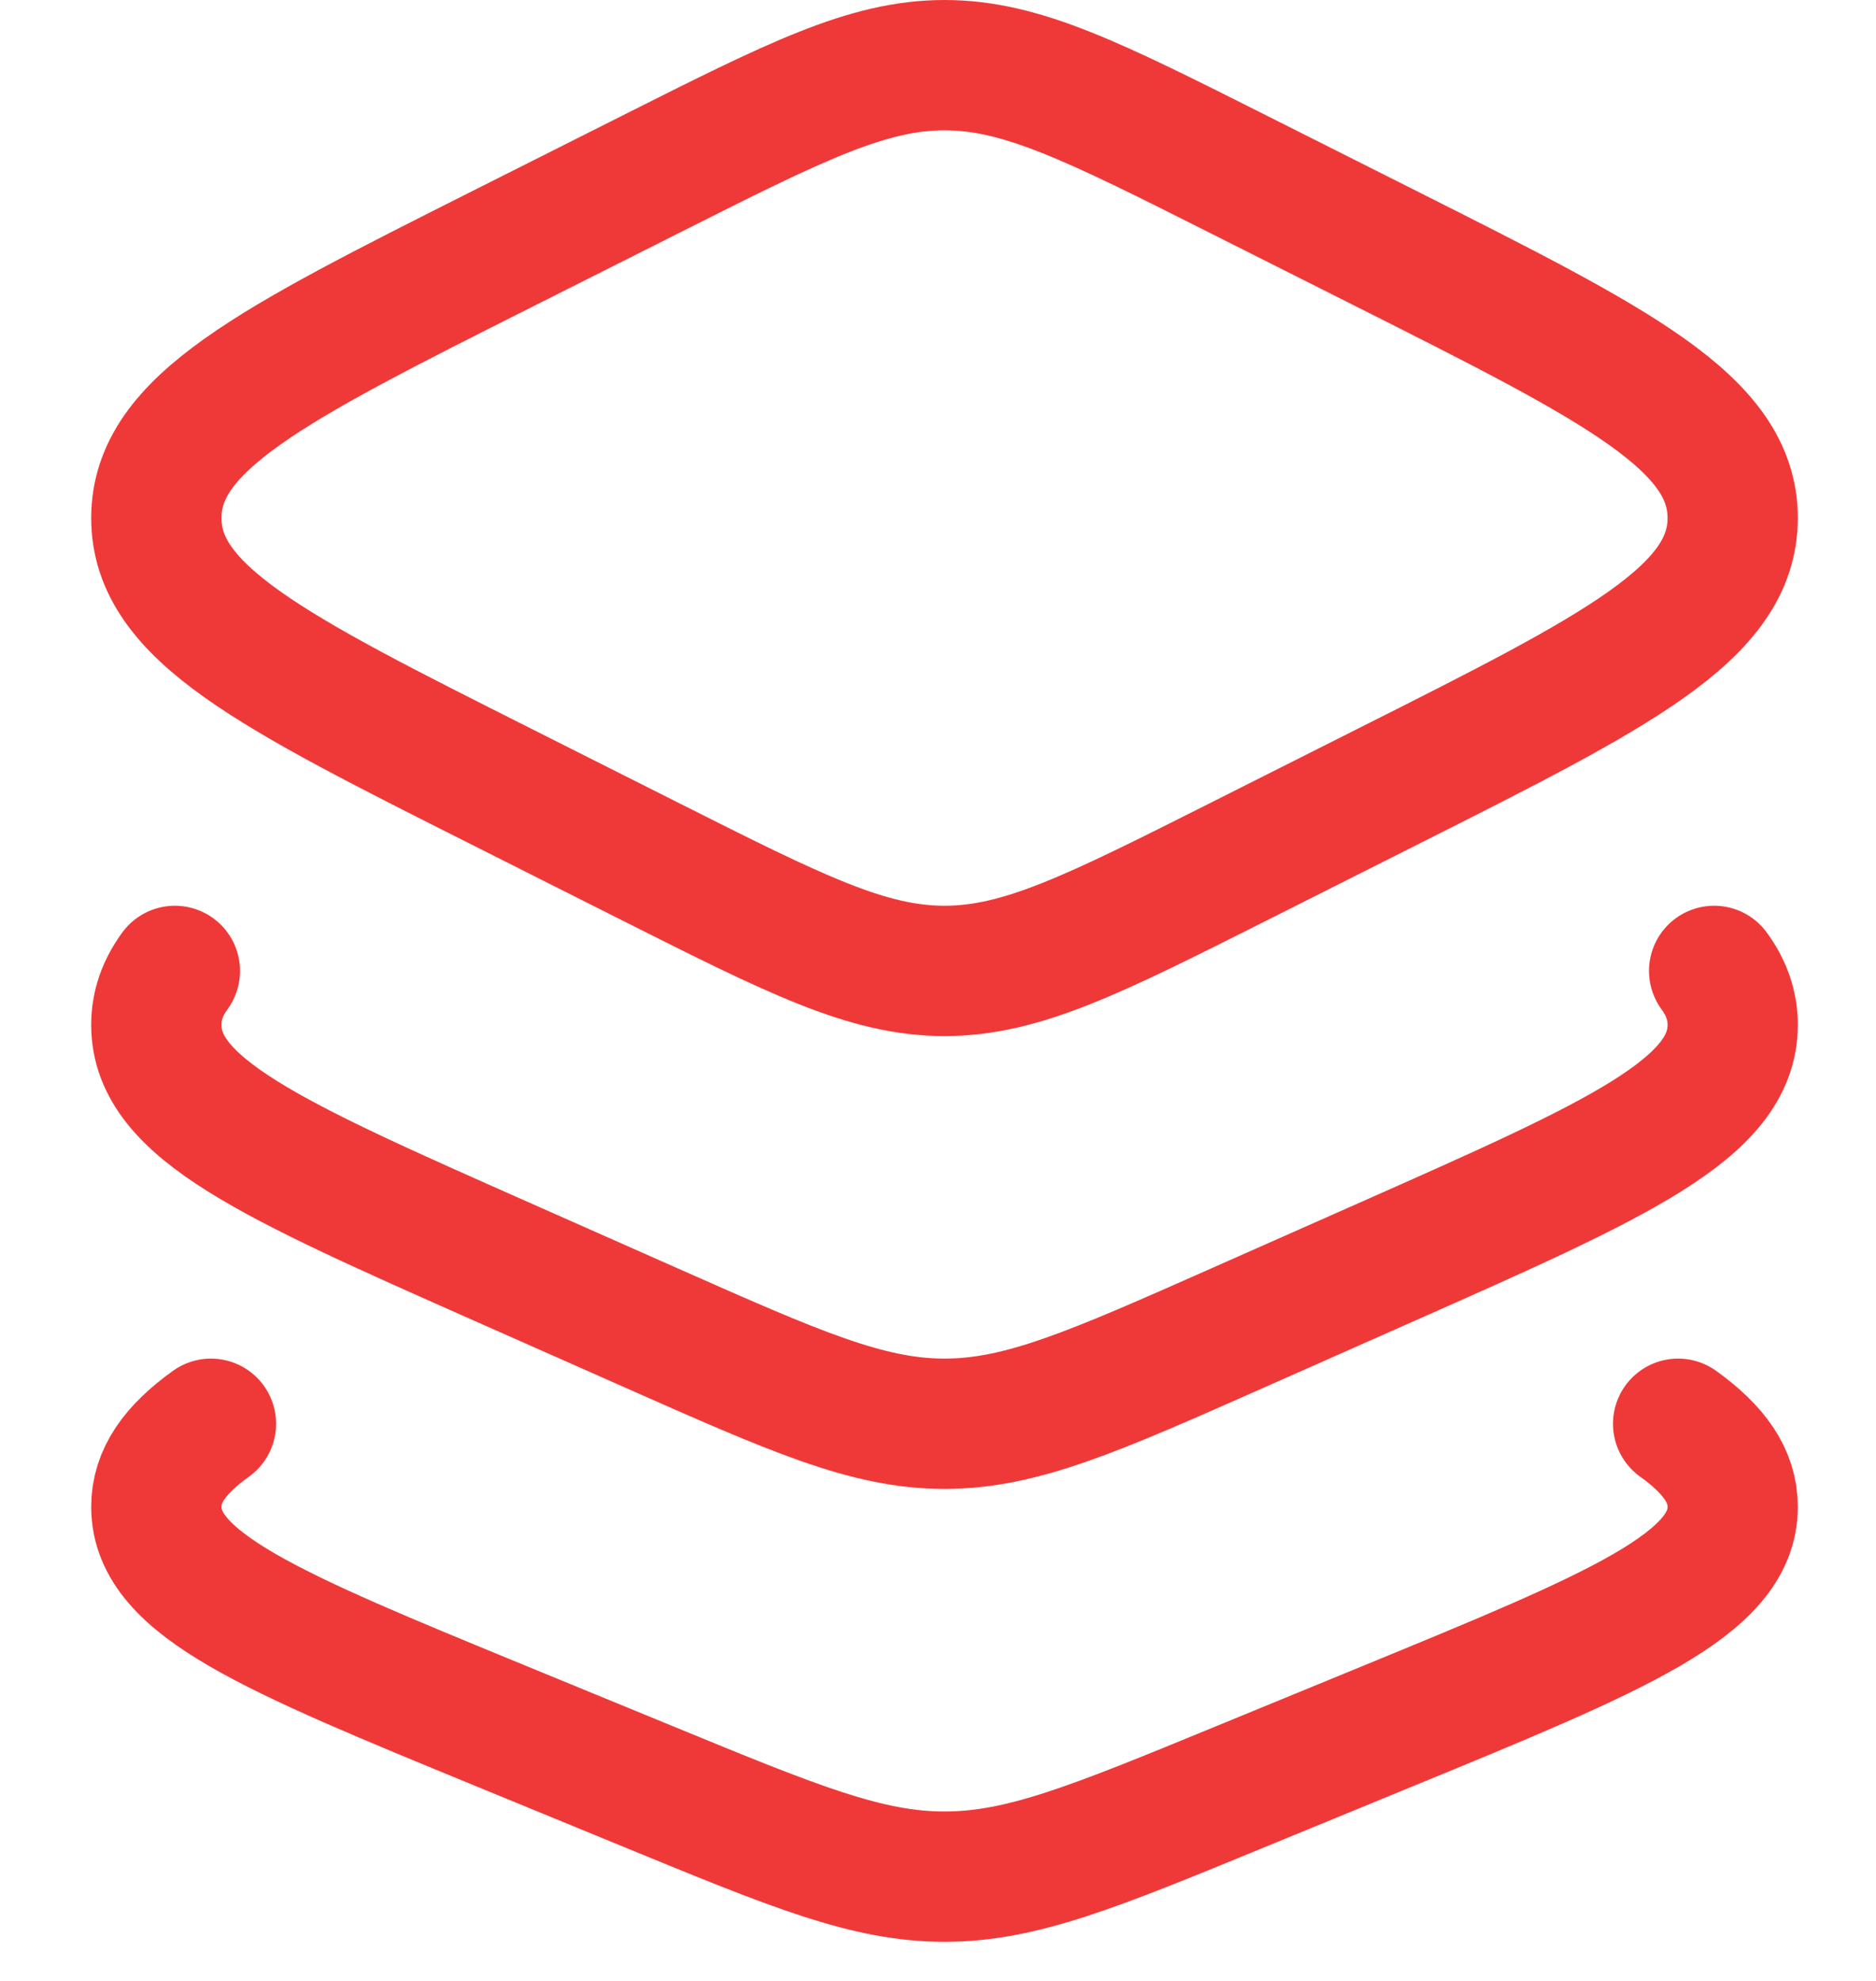
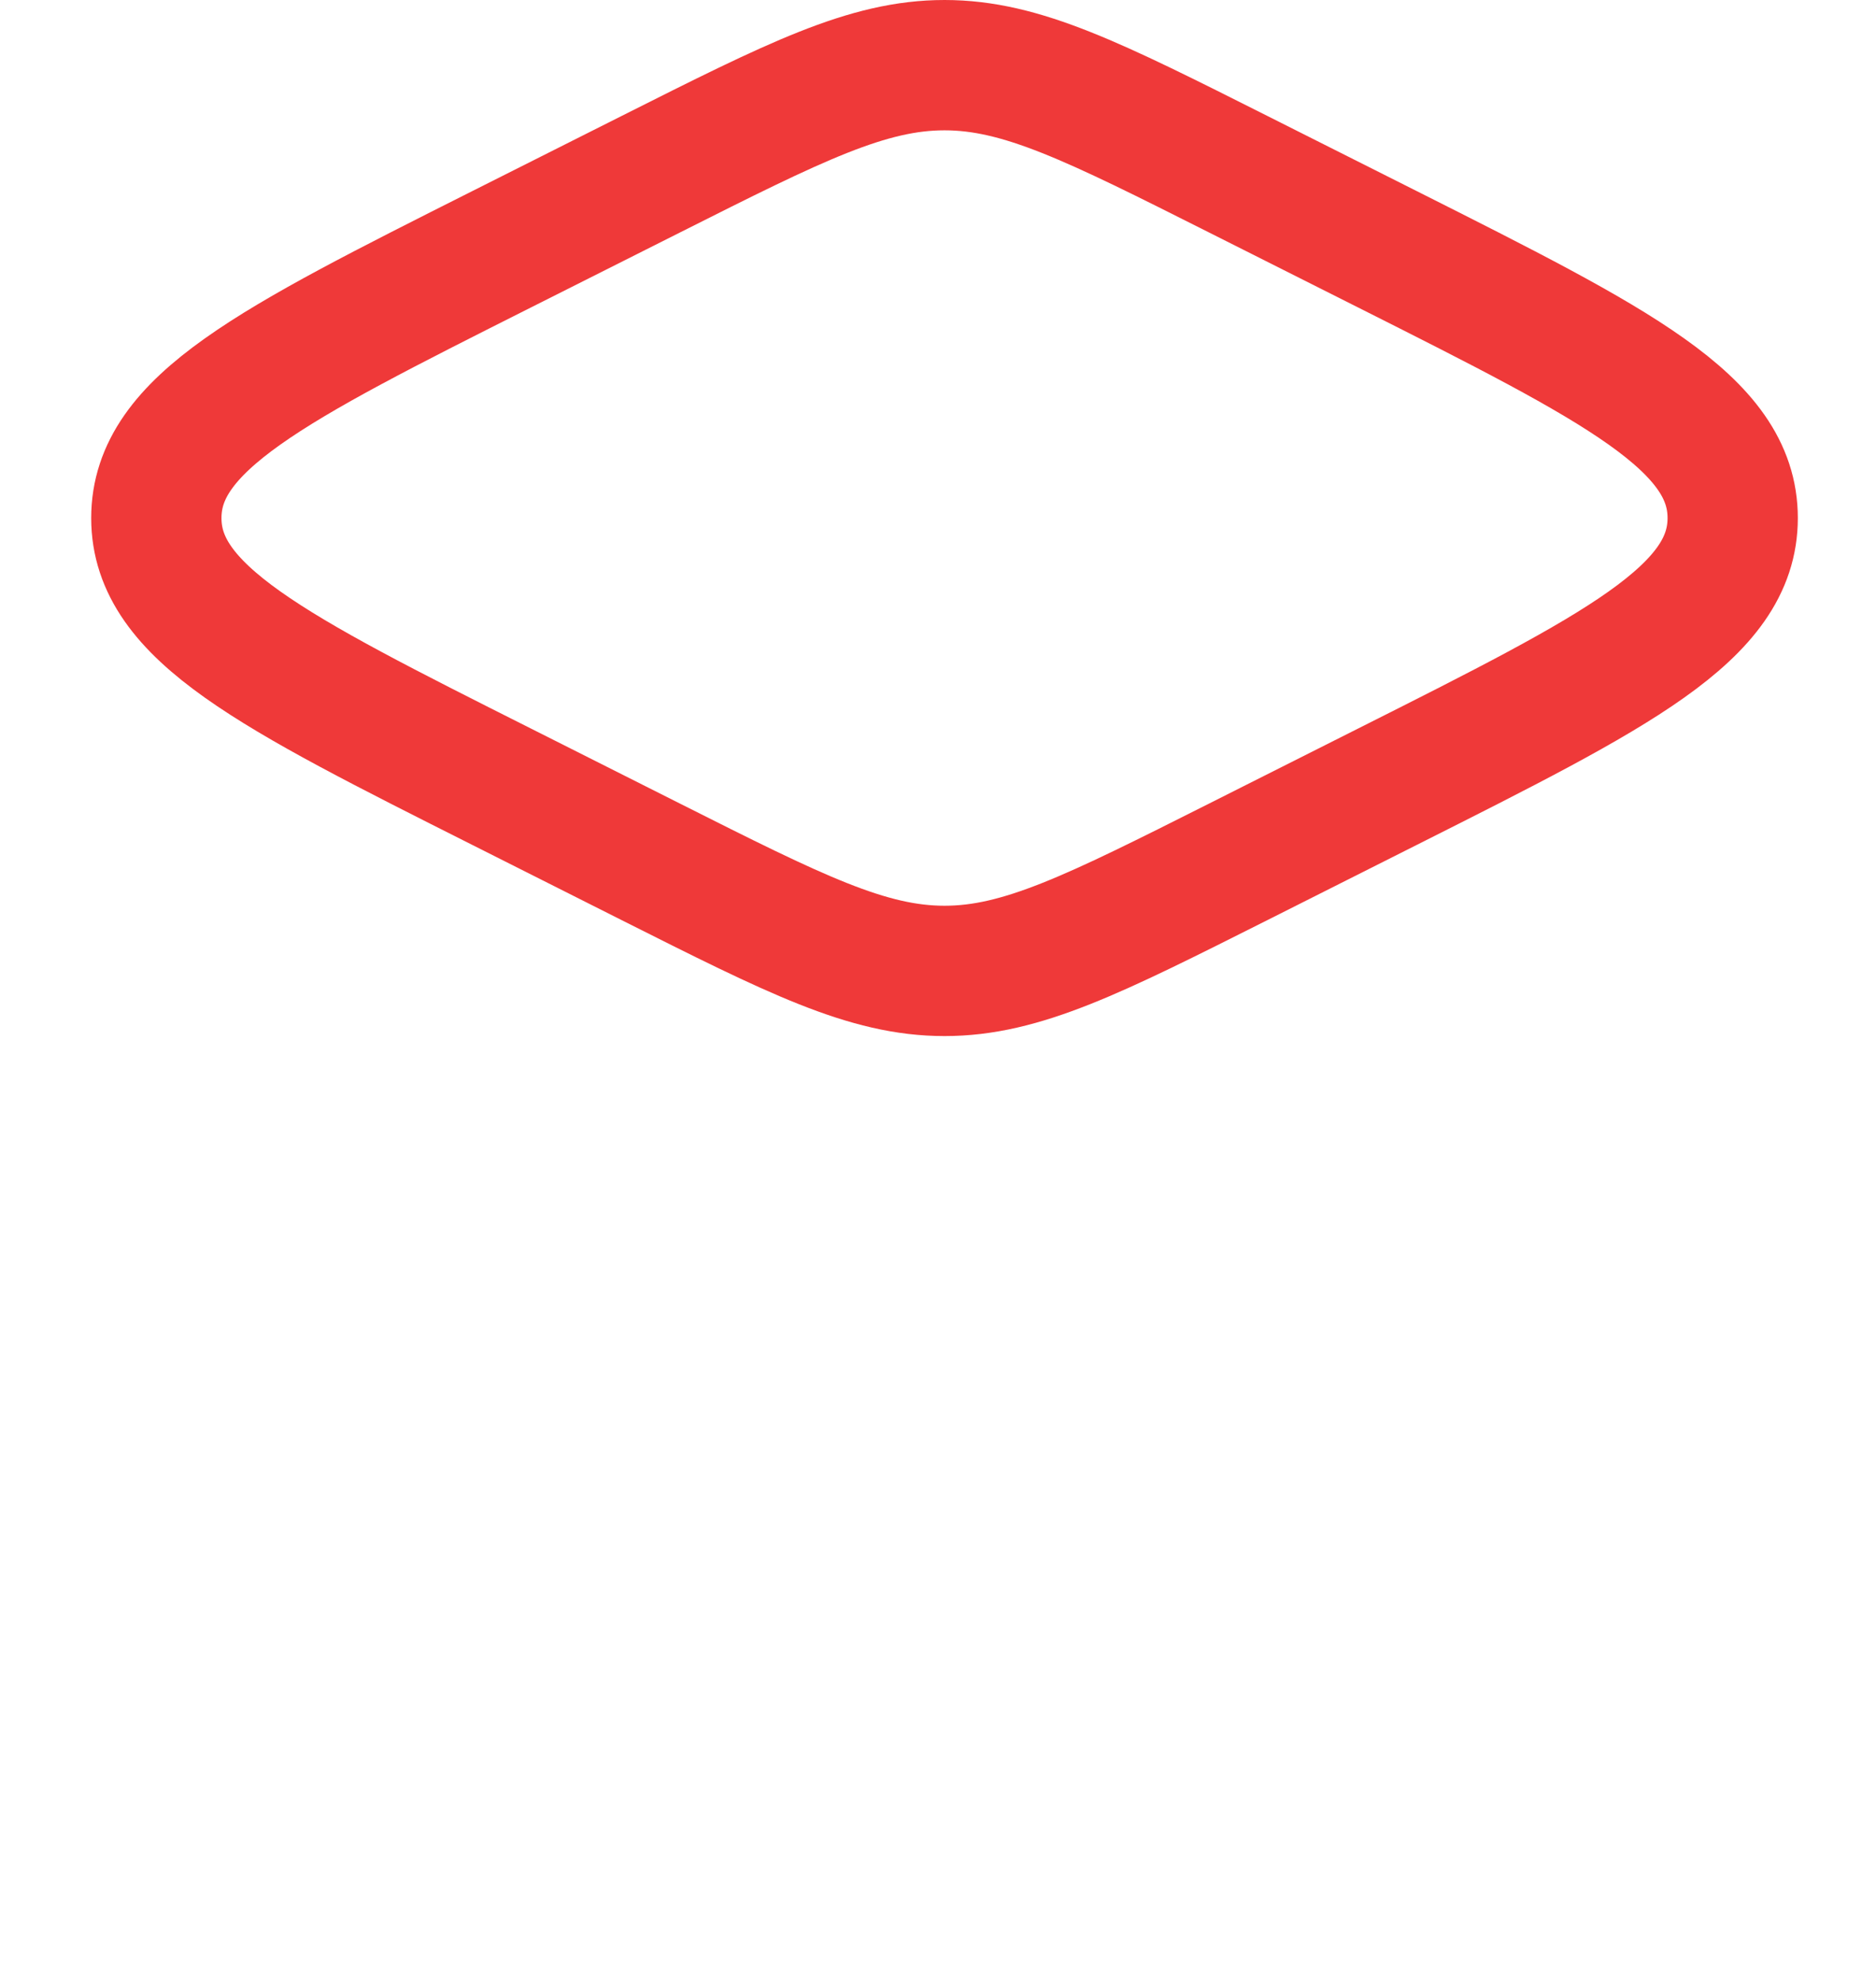
<svg xmlns="http://www.w3.org/2000/svg" width="36" height="38" viewBox="0 0 36 38" fill="none">
  <path d="M12.483 3.345L9.618 4.786C5.206 7.006 3 8.116 3 9.938C3 11.759 5.206 12.869 9.618 15.088L12.483 16.53C15.26 17.927 16.648 18.625 18.125 18.625C19.602 18.625 20.99 17.927 23.767 16.53L26.632 15.088C31.044 12.869 33.25 11.759 33.25 9.938C33.25 8.116 31.044 7.006 26.632 4.786L23.767 3.345C20.99 1.948 19.602 1.25 18.125 1.25C16.648 1.25 15.26 1.948 12.483 3.345Z" stroke="#EF3939" stroke-width="2.5" stroke-linecap="round" stroke-linejoin="round" />
-   <path d="M32.894 18.625C33.131 18.95 33.25 19.288 33.25 19.661C33.25 21.265 31.044 22.243 26.632 24.198L23.767 25.467C20.99 26.697 19.602 27.312 18.125 27.312C16.648 27.312 15.26 26.697 12.483 25.467L9.618 24.198C5.206 22.243 3 21.265 3 19.661C3 19.288 3.119 18.95 3.356 18.625" stroke="#EF3939" stroke-width="2.5" stroke-linecap="round" stroke-linejoin="round" />
-   <path d="M32.203 27.312C32.901 27.814 33.25 28.314 33.25 28.906C33.25 30.393 31.044 31.299 26.632 33.112L23.767 34.289C20.99 35.43 19.602 36 18.125 36C16.648 36 15.26 35.43 12.483 34.289L9.618 33.112C5.206 31.299 3 30.393 3 28.906C3 28.314 3.349 27.814 4.048 27.312" stroke="#EF3939" stroke-width="2.5" stroke-linecap="round" stroke-linejoin="round" />
</svg>